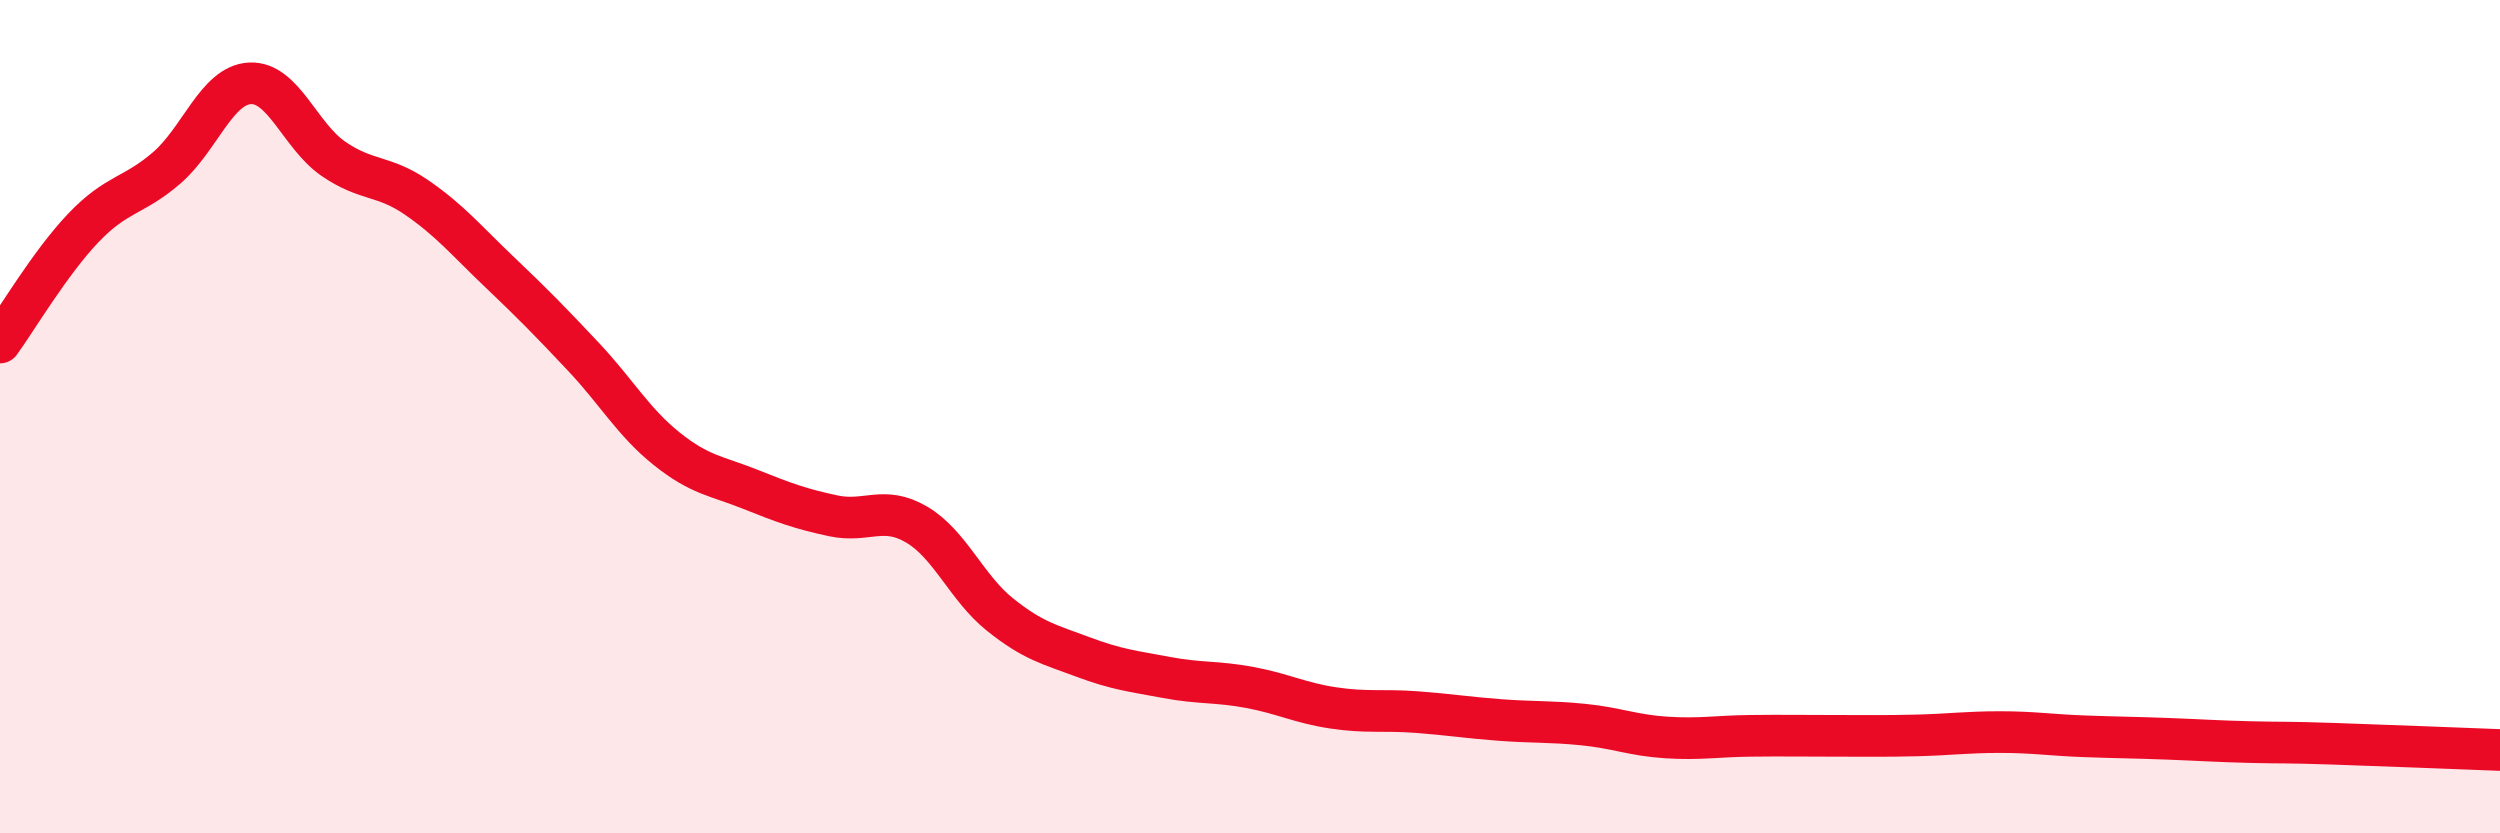
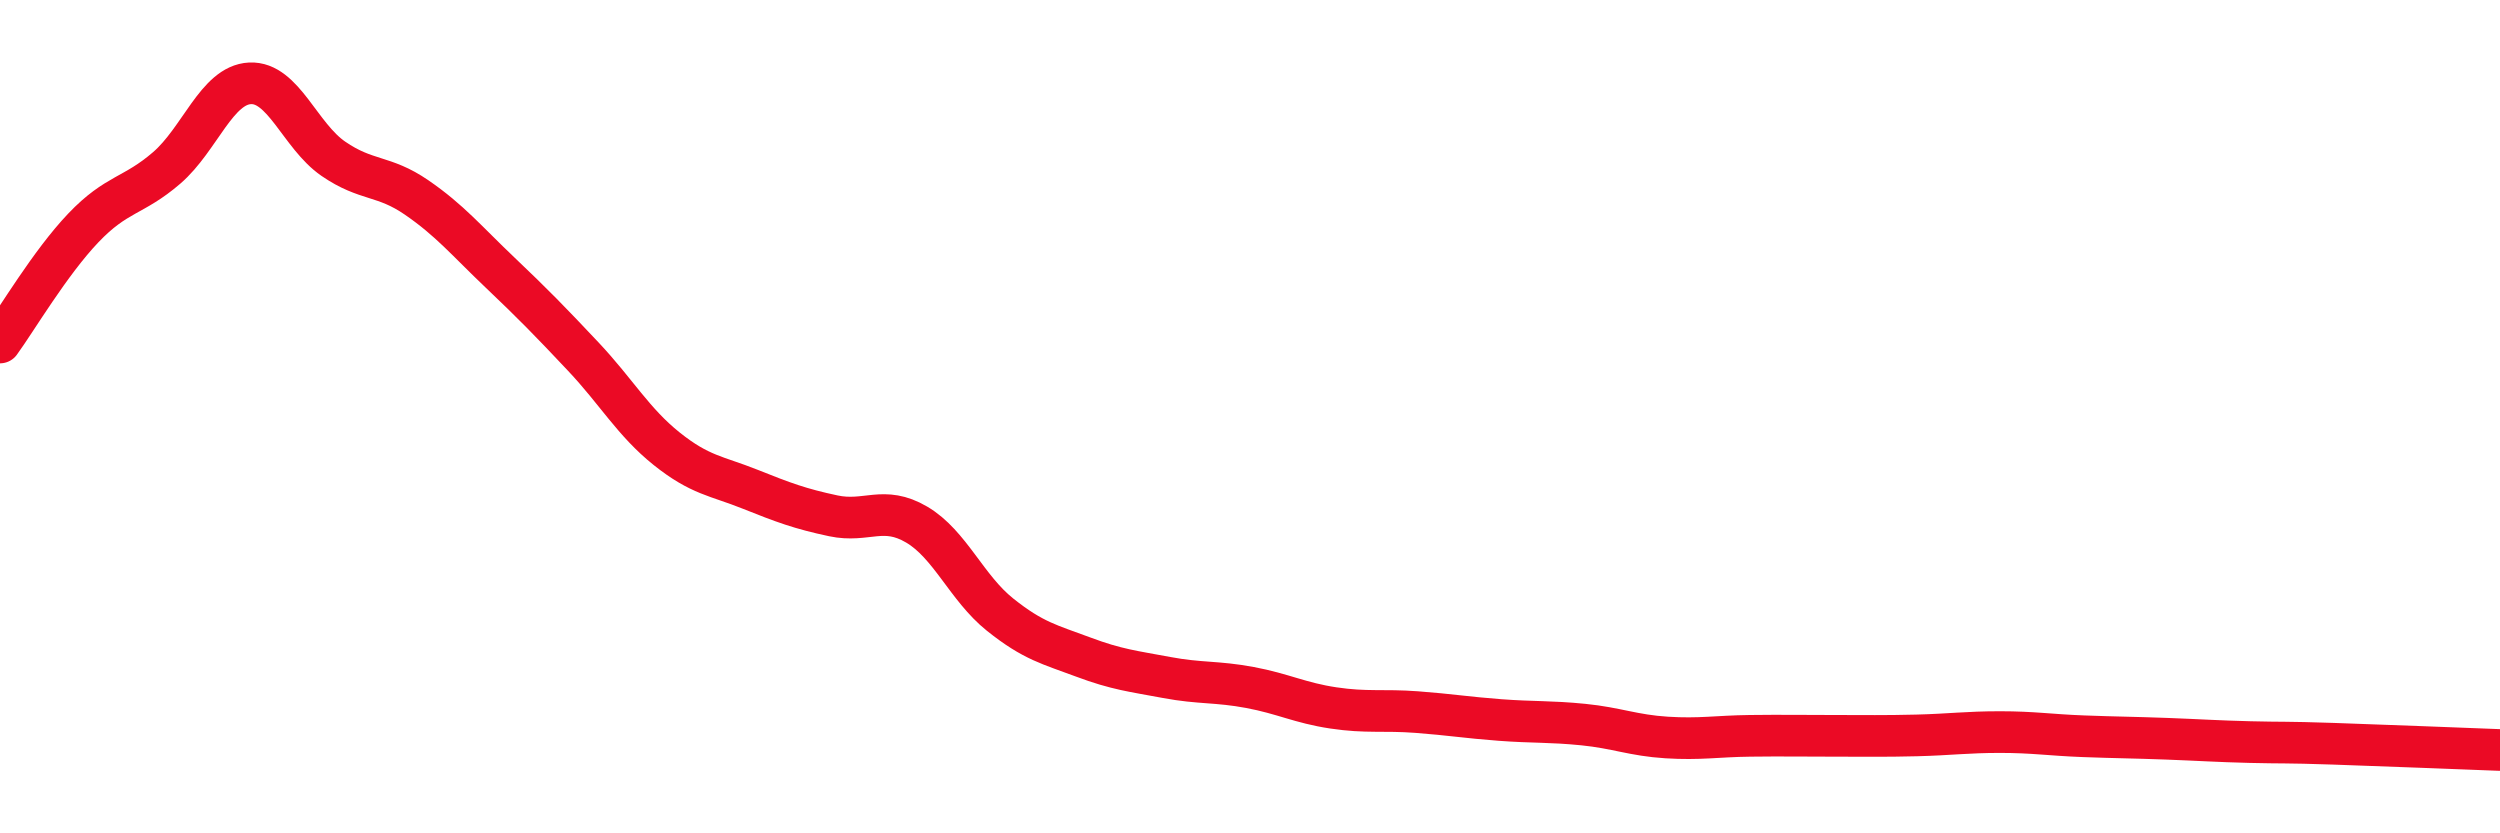
<svg xmlns="http://www.w3.org/2000/svg" width="60" height="20" viewBox="0 0 60 20">
-   <path d="M 0,8.22 C 0.4,7.67 1.2,6.31 2,5.47 C 2.8,4.63 3.2,4.72 4,4.03 C 4.8,3.34 5.2,2.04 6,2 C 6.8,1.96 7.2,3.26 8,3.81 C 8.8,4.36 9.2,4.19 10,4.74 C 10.8,5.29 11.2,5.78 12,6.54 C 12.8,7.3 13.2,7.71 14,8.56 C 14.8,9.41 15.2,10.13 16,10.77 C 16.8,11.41 17.2,11.42 18,11.74 C 18.8,12.06 19.2,12.21 20,12.38 C 20.8,12.55 21.2,12.12 22,12.59 C 22.8,13.06 23.2,14.11 24,14.75 C 24.8,15.39 25.2,15.47 26,15.77 C 26.8,16.07 27.2,16.11 28,16.26 C 28.8,16.41 29.2,16.35 30,16.5 C 30.8,16.65 31.2,16.87 32,16.99 C 32.8,17.11 33.2,17.03 34,17.09 C 34.8,17.15 35.2,17.22 36,17.28 C 36.8,17.34 37.2,17.31 38,17.39 C 38.8,17.47 39.2,17.65 40,17.7 C 40.8,17.75 41.2,17.67 42,17.66 C 42.8,17.65 43.2,17.66 44,17.66 C 44.8,17.66 45.2,17.67 46,17.65 C 46.8,17.63 47.2,17.57 48,17.57 C 48.8,17.57 49.2,17.64 50,17.67 C 50.8,17.7 51.2,17.7 52,17.73 C 52.8,17.76 53.2,17.79 54,17.81 C 54.8,17.83 54.8,17.81 56,17.85 C 57.2,17.89 59.2,17.97 60,18L60 20L0 20Z" fill="#EB0A25" opacity="0.1" stroke-linecap="round" stroke-linejoin="round" />
  <path d="M 0,8.22 C 0.4,7.67 1.2,6.31 2,5.47 C 2.8,4.63 3.2,4.72 4,4.03 C 4.8,3.34 5.2,2.04 6,2 C 6.8,1.96 7.2,3.26 8,3.81 C 8.8,4.36 9.2,4.19 10,4.74 C 10.8,5.29 11.2,5.78 12,6.54 C 12.8,7.3 13.2,7.71 14,8.56 C 14.8,9.41 15.2,10.13 16,10.77 C 16.8,11.41 17.2,11.42 18,11.74 C 18.8,12.06 19.2,12.21 20,12.38 C 20.8,12.55 21.2,12.12 22,12.59 C 22.8,13.06 23.2,14.11 24,14.75 C 24.8,15.39 25.2,15.47 26,15.77 C 26.8,16.07 27.2,16.11 28,16.26 C 28.8,16.41 29.2,16.35 30,16.5 C 30.8,16.65 31.2,16.87 32,16.99 C 32.8,17.11 33.2,17.03 34,17.09 C 34.8,17.15 35.2,17.22 36,17.28 C 36.8,17.34 37.2,17.31 38,17.39 C 38.8,17.47 39.2,17.65 40,17.7 C 40.8,17.75 41.2,17.67 42,17.66 C 42.8,17.65 43.2,17.66 44,17.66 C 44.8,17.66 45.2,17.67 46,17.65 C 46.8,17.63 47.2,17.57 48,17.57 C 48.8,17.57 49.2,17.64 50,17.67 C 50.8,17.7 51.2,17.7 52,17.73 C 52.8,17.76 53.2,17.79 54,17.81 C 54.8,17.83 54.8,17.81 56,17.85 C 57.2,17.89 59.2,17.97 60,18" stroke="#EB0A25" stroke-width="1" fill="none" stroke-linecap="round" stroke-linejoin="round" />
</svg>